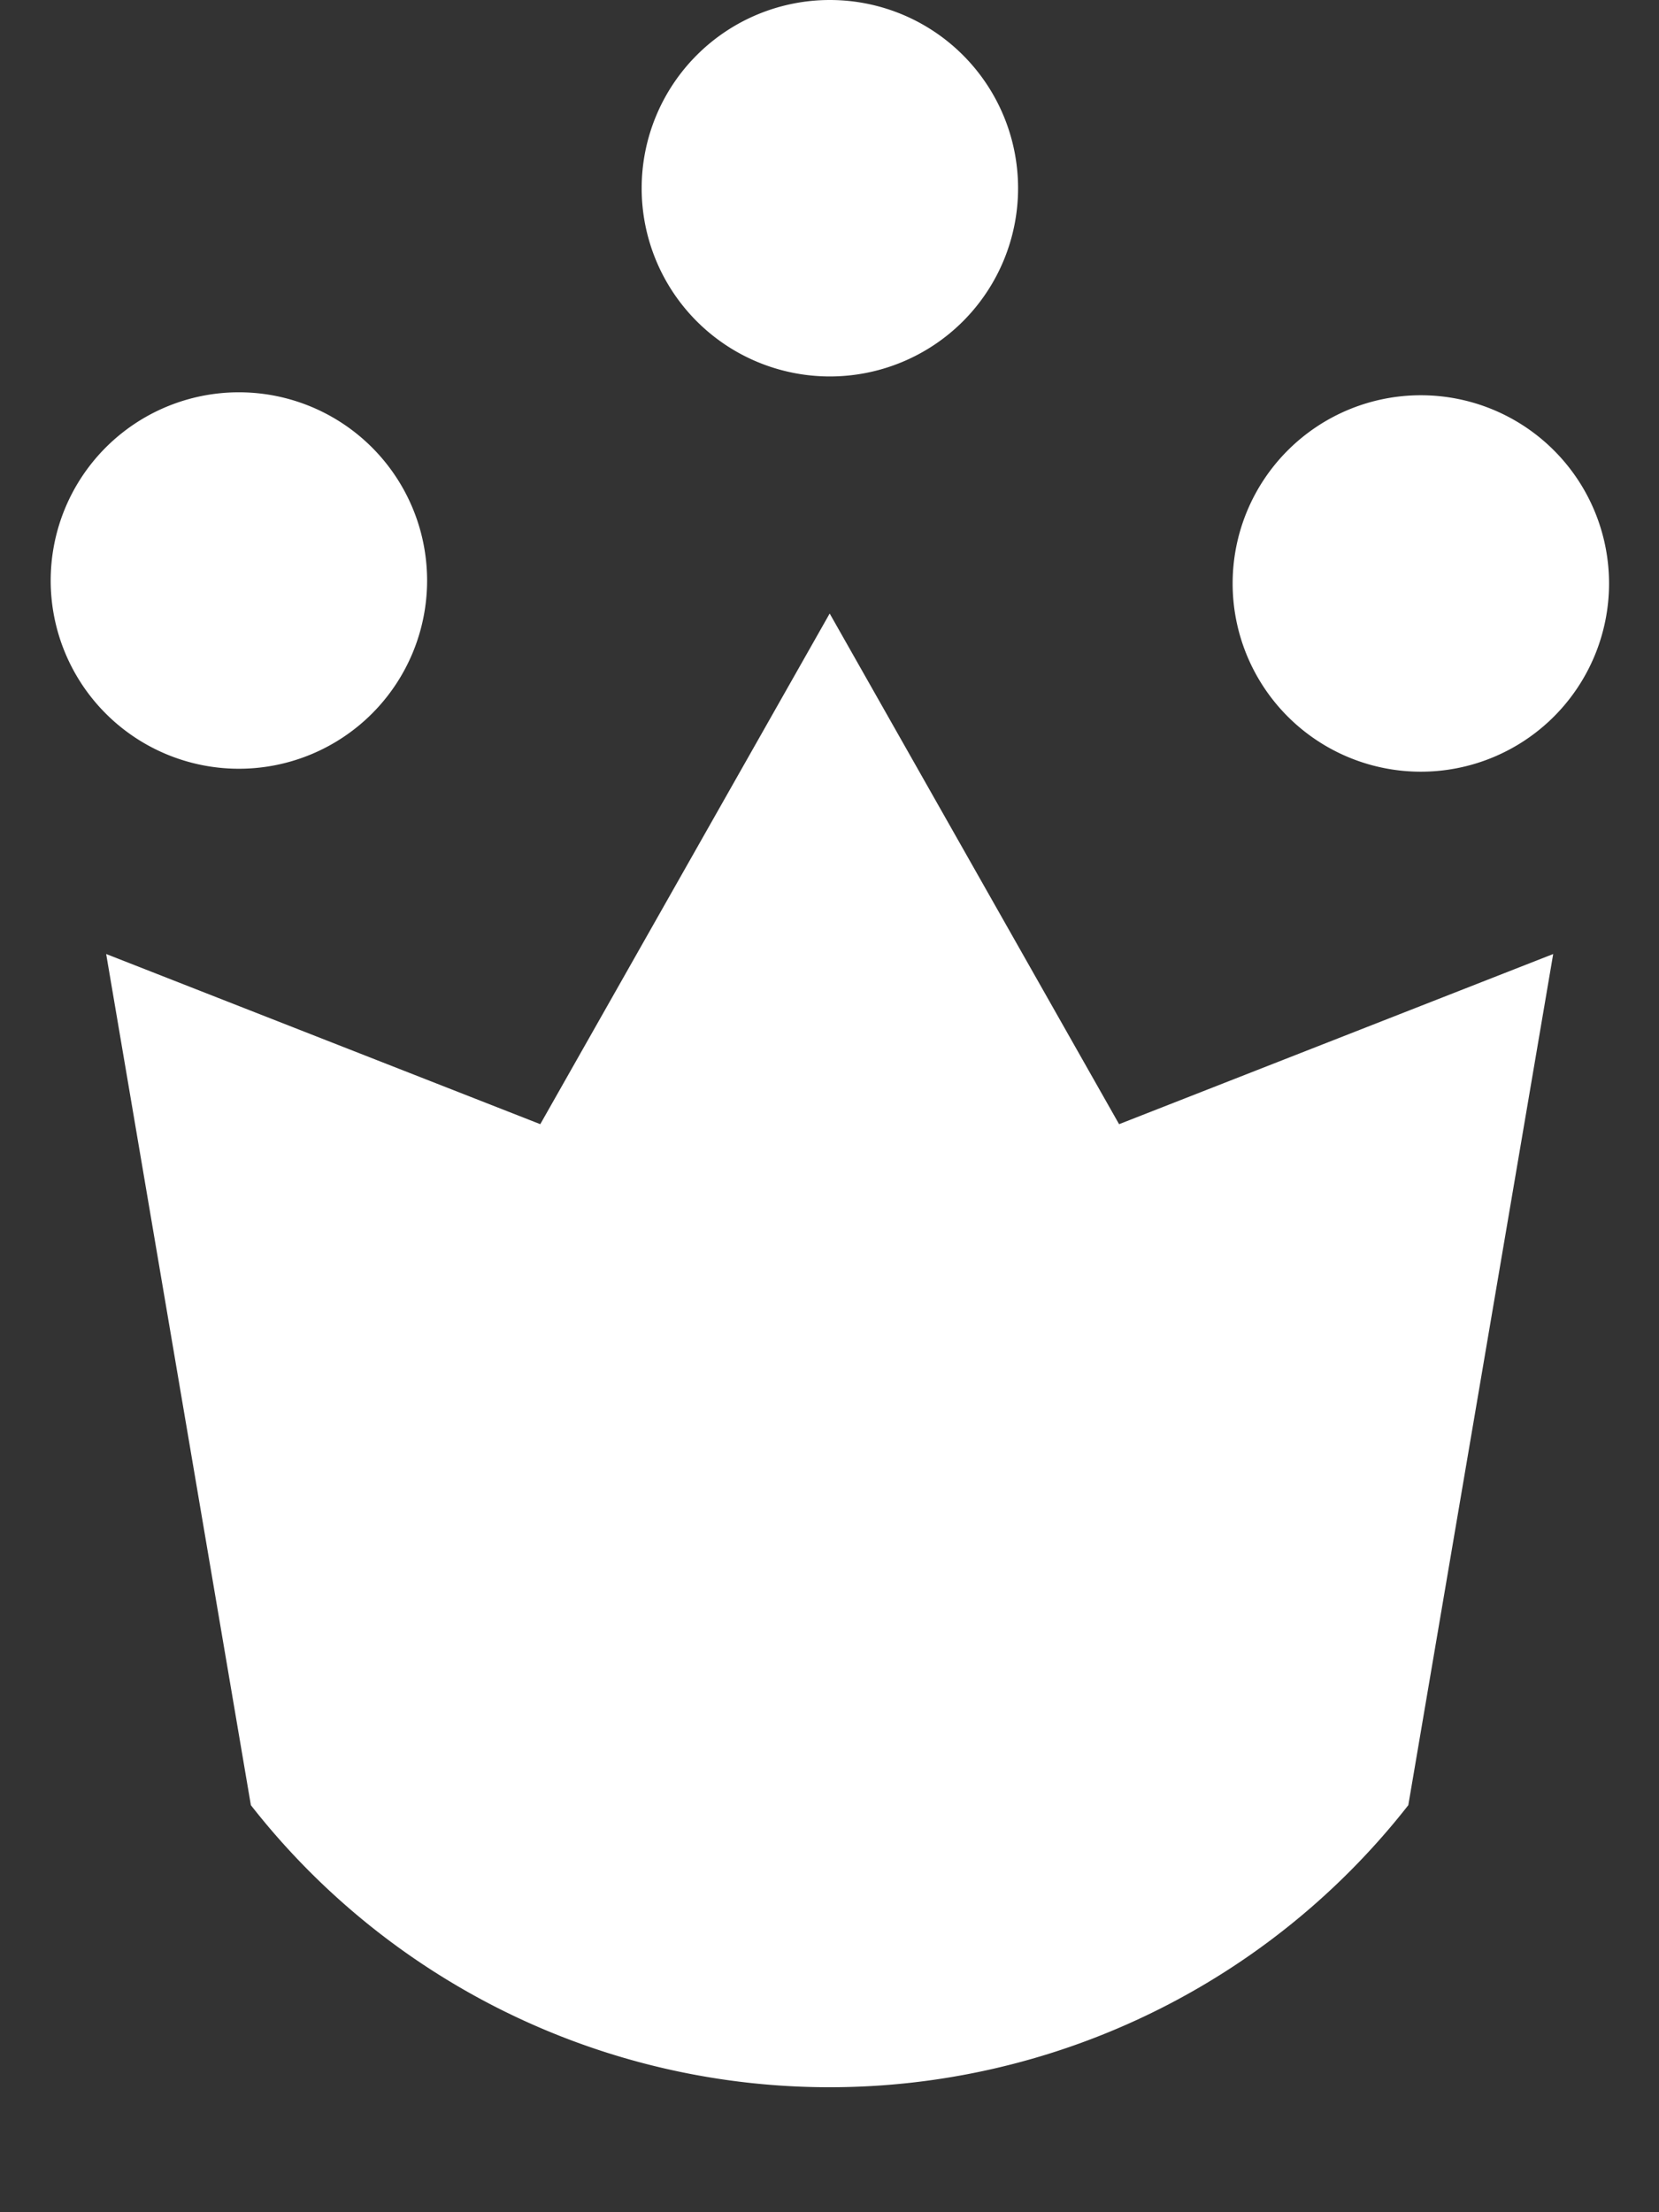
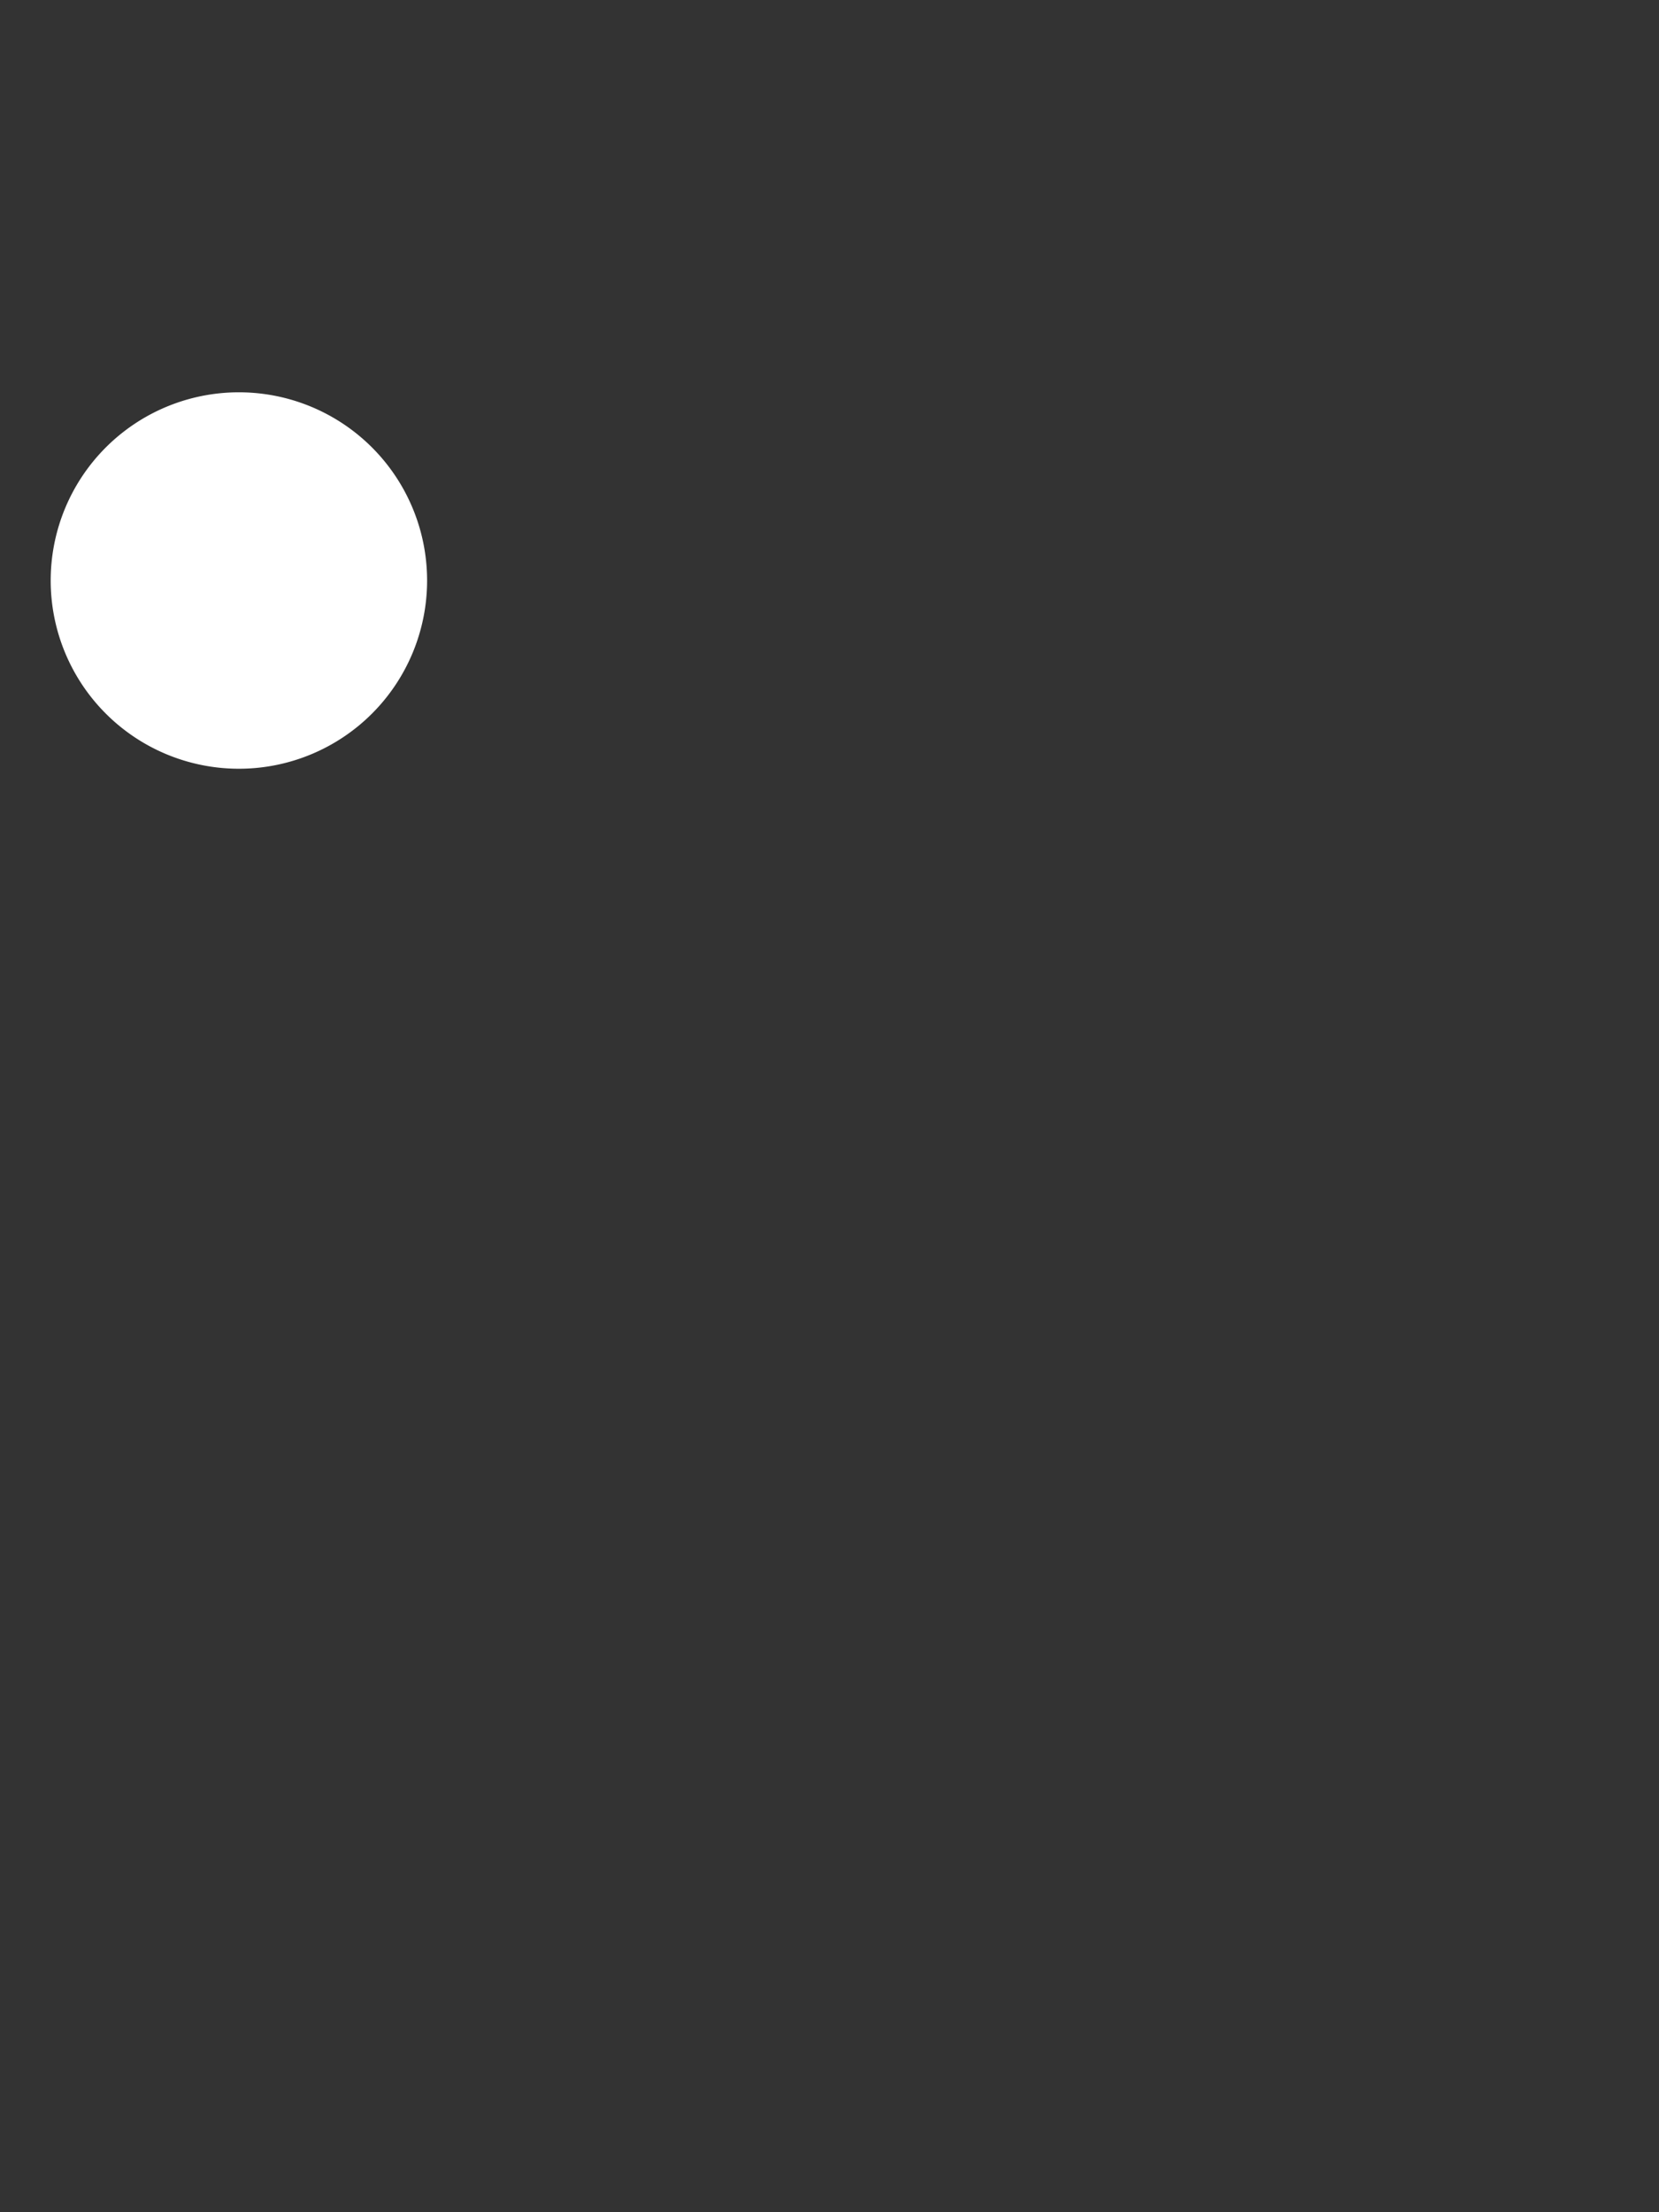
<svg xmlns="http://www.w3.org/2000/svg" width="9" height="12" viewBox="0 0 9 12">
  <rect x="0" y="0" width="9" height="12" fill="#333333" stroke="none" />
  <defs>
    <clipPath id="clip-path">
-       <rect id="Rectangle_416" data-name="Rectangle 416" width="9" height="9.348" fill="#fff" />
-     </clipPath>
+       </clipPath>
  </defs>
  <g id="Group_800" data-name="Group 800" transform="translate(-160.725 -61)">
    <g id="Group_799" data-name="Group 799">
-       <path id="Path_757" data-name="Path 757" d="M292.709,27.687a1.021,1.021,0,1,1-1.021-1.021A1.021,1.021,0,0,1,292.709,27.687Z" transform="translate(-126.461 34.334)" fill="#fff" />
      <g id="Group_770" data-name="Group 770" transform="translate(160.725 63.652)">
        <g id="Group_769" data-name="Group 769" clip-path="url(#clip-path)">
-           <path id="Path_760" data-name="Path 760" d="M33.731,33.129a3.986,3.986,0,0,1-6.279,0l-.785-4.617,2.355.923,1.57-2.77,1.57,2.77,2.355-.923Z" transform="translate(-26.091 -25.989)" fill="#fff" />
-         </g>
+           </g>
      </g>
      <path id="Path_761" data-name="Path 761" d="M292.709,27.687a1.021,1.021,0,1,1-1.021-1.021A1.021,1.021,0,0,1,292.709,27.687Z" transform="translate(-129.667 36.462)" fill="#fff" />
-       <path id="Path_762" data-name="Path 762" d="M292.709,27.687a1.021,1.021,0,1,1-1.021-1.021A1.021,1.021,0,0,1,292.709,27.687Z" transform="translate(-123.255 36.478)" fill="#fff" />
    </g>
  </g>
</svg>